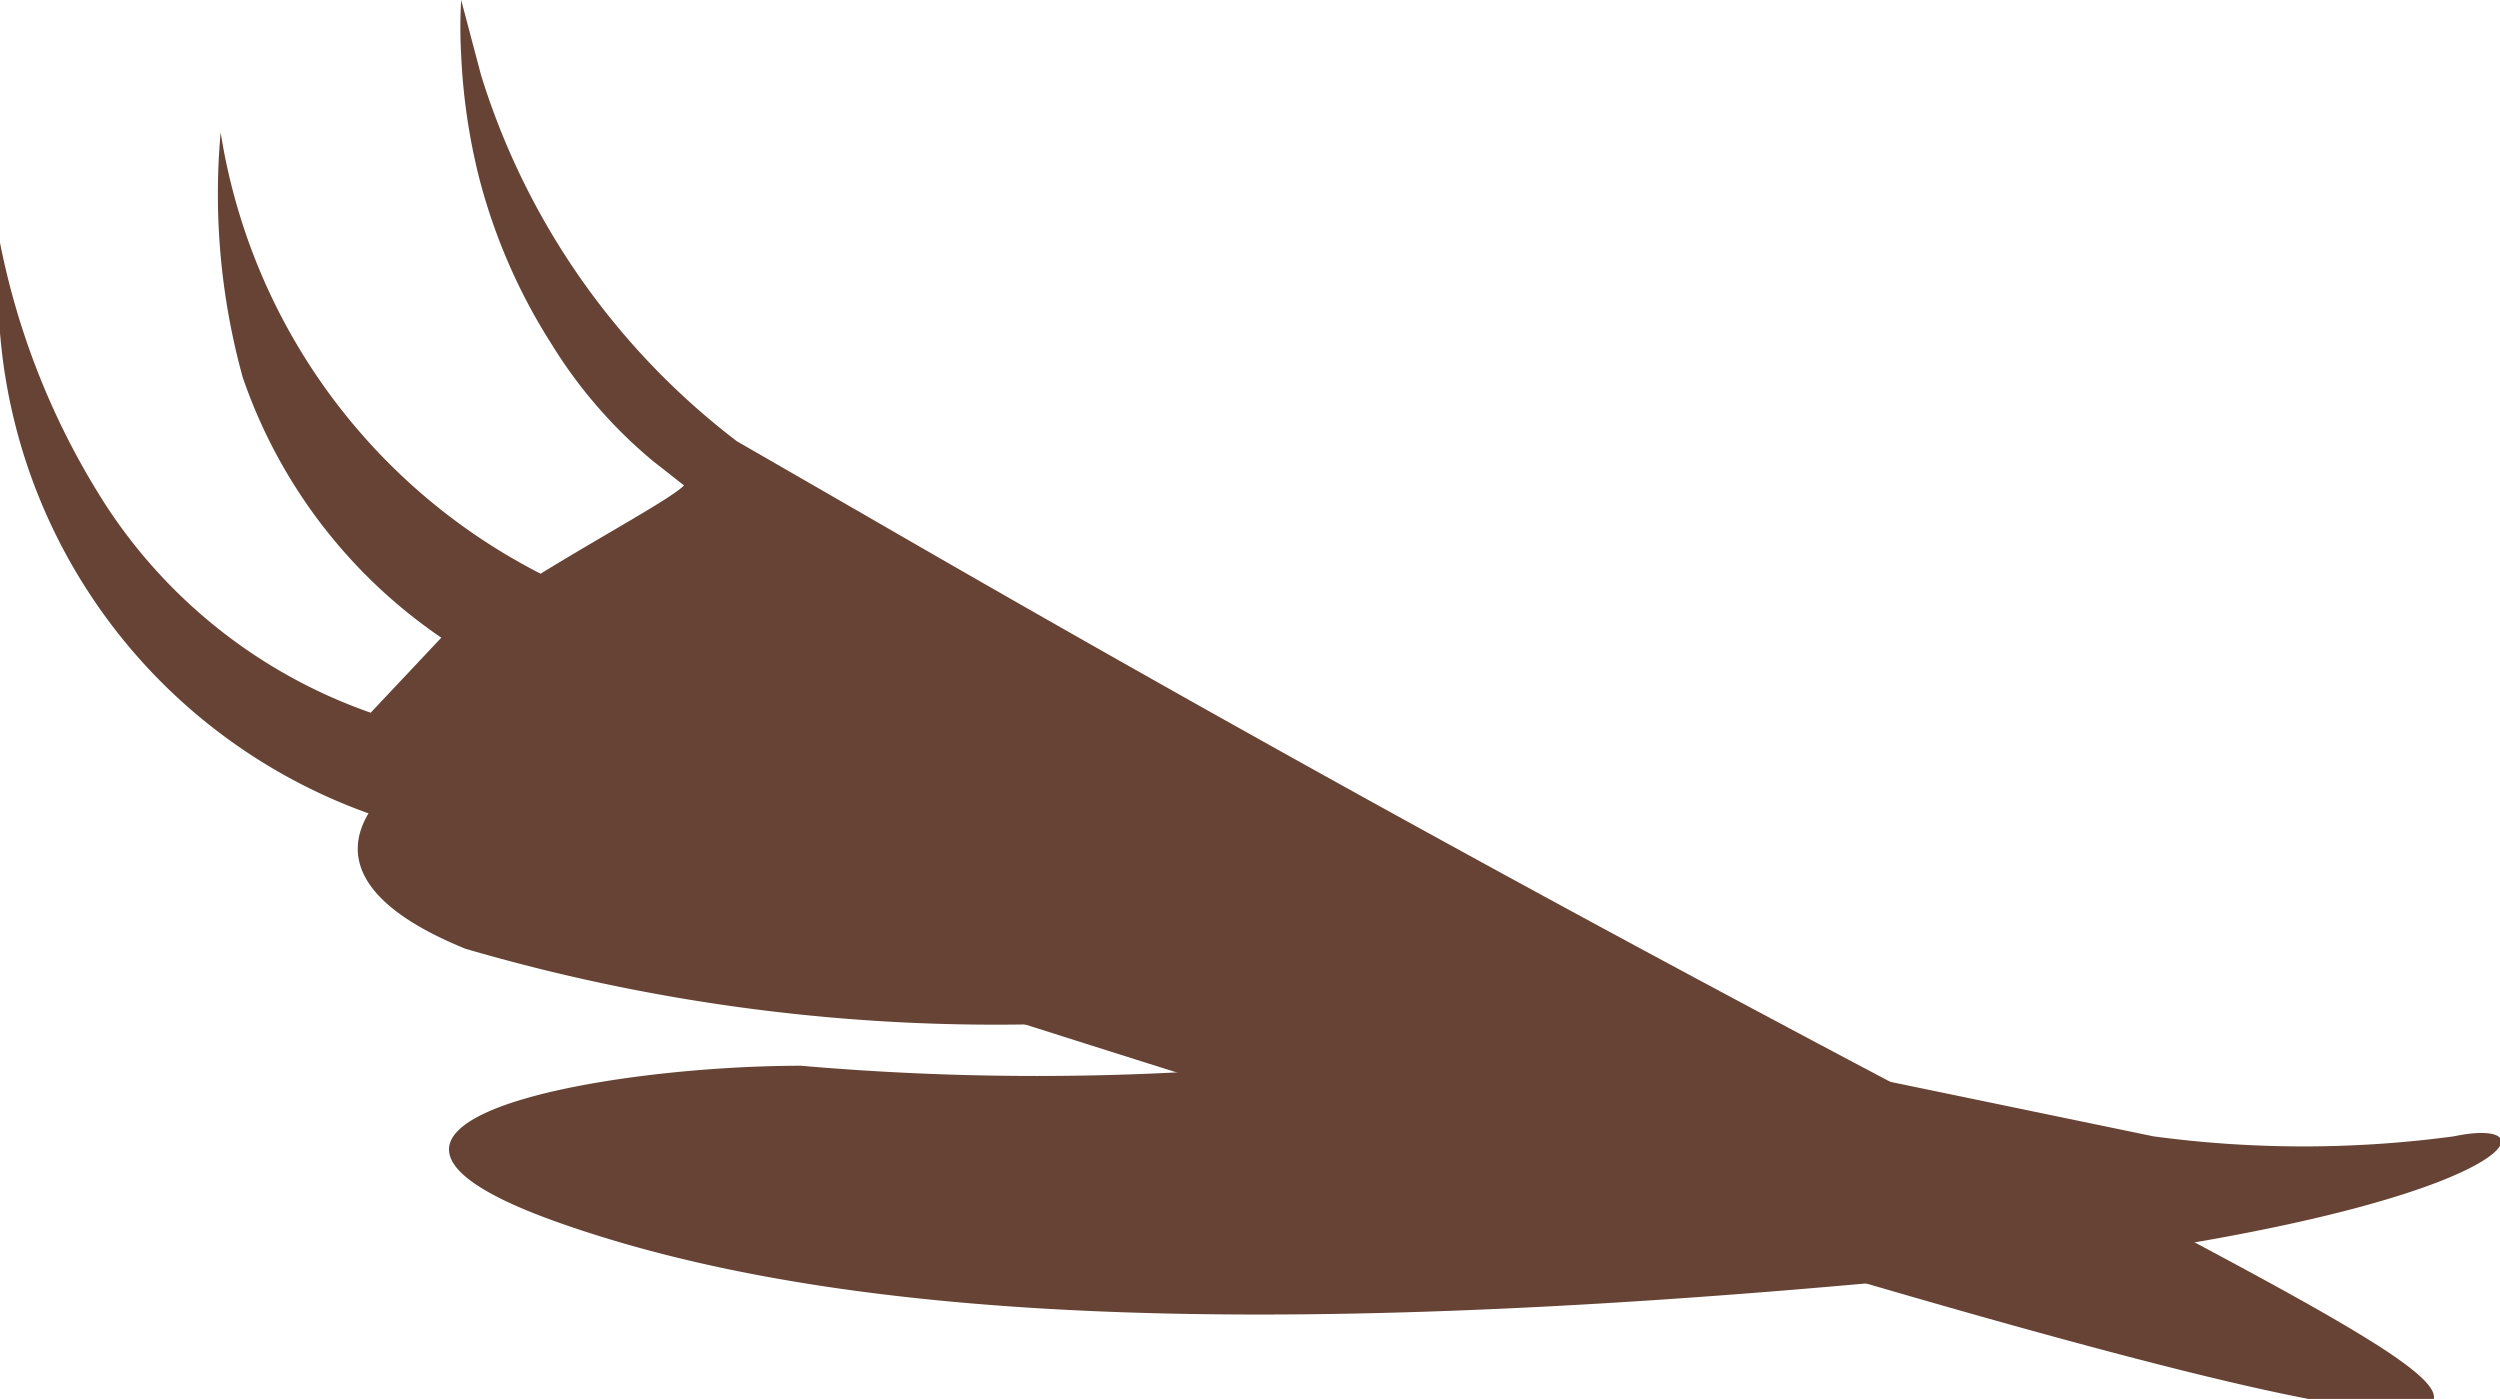
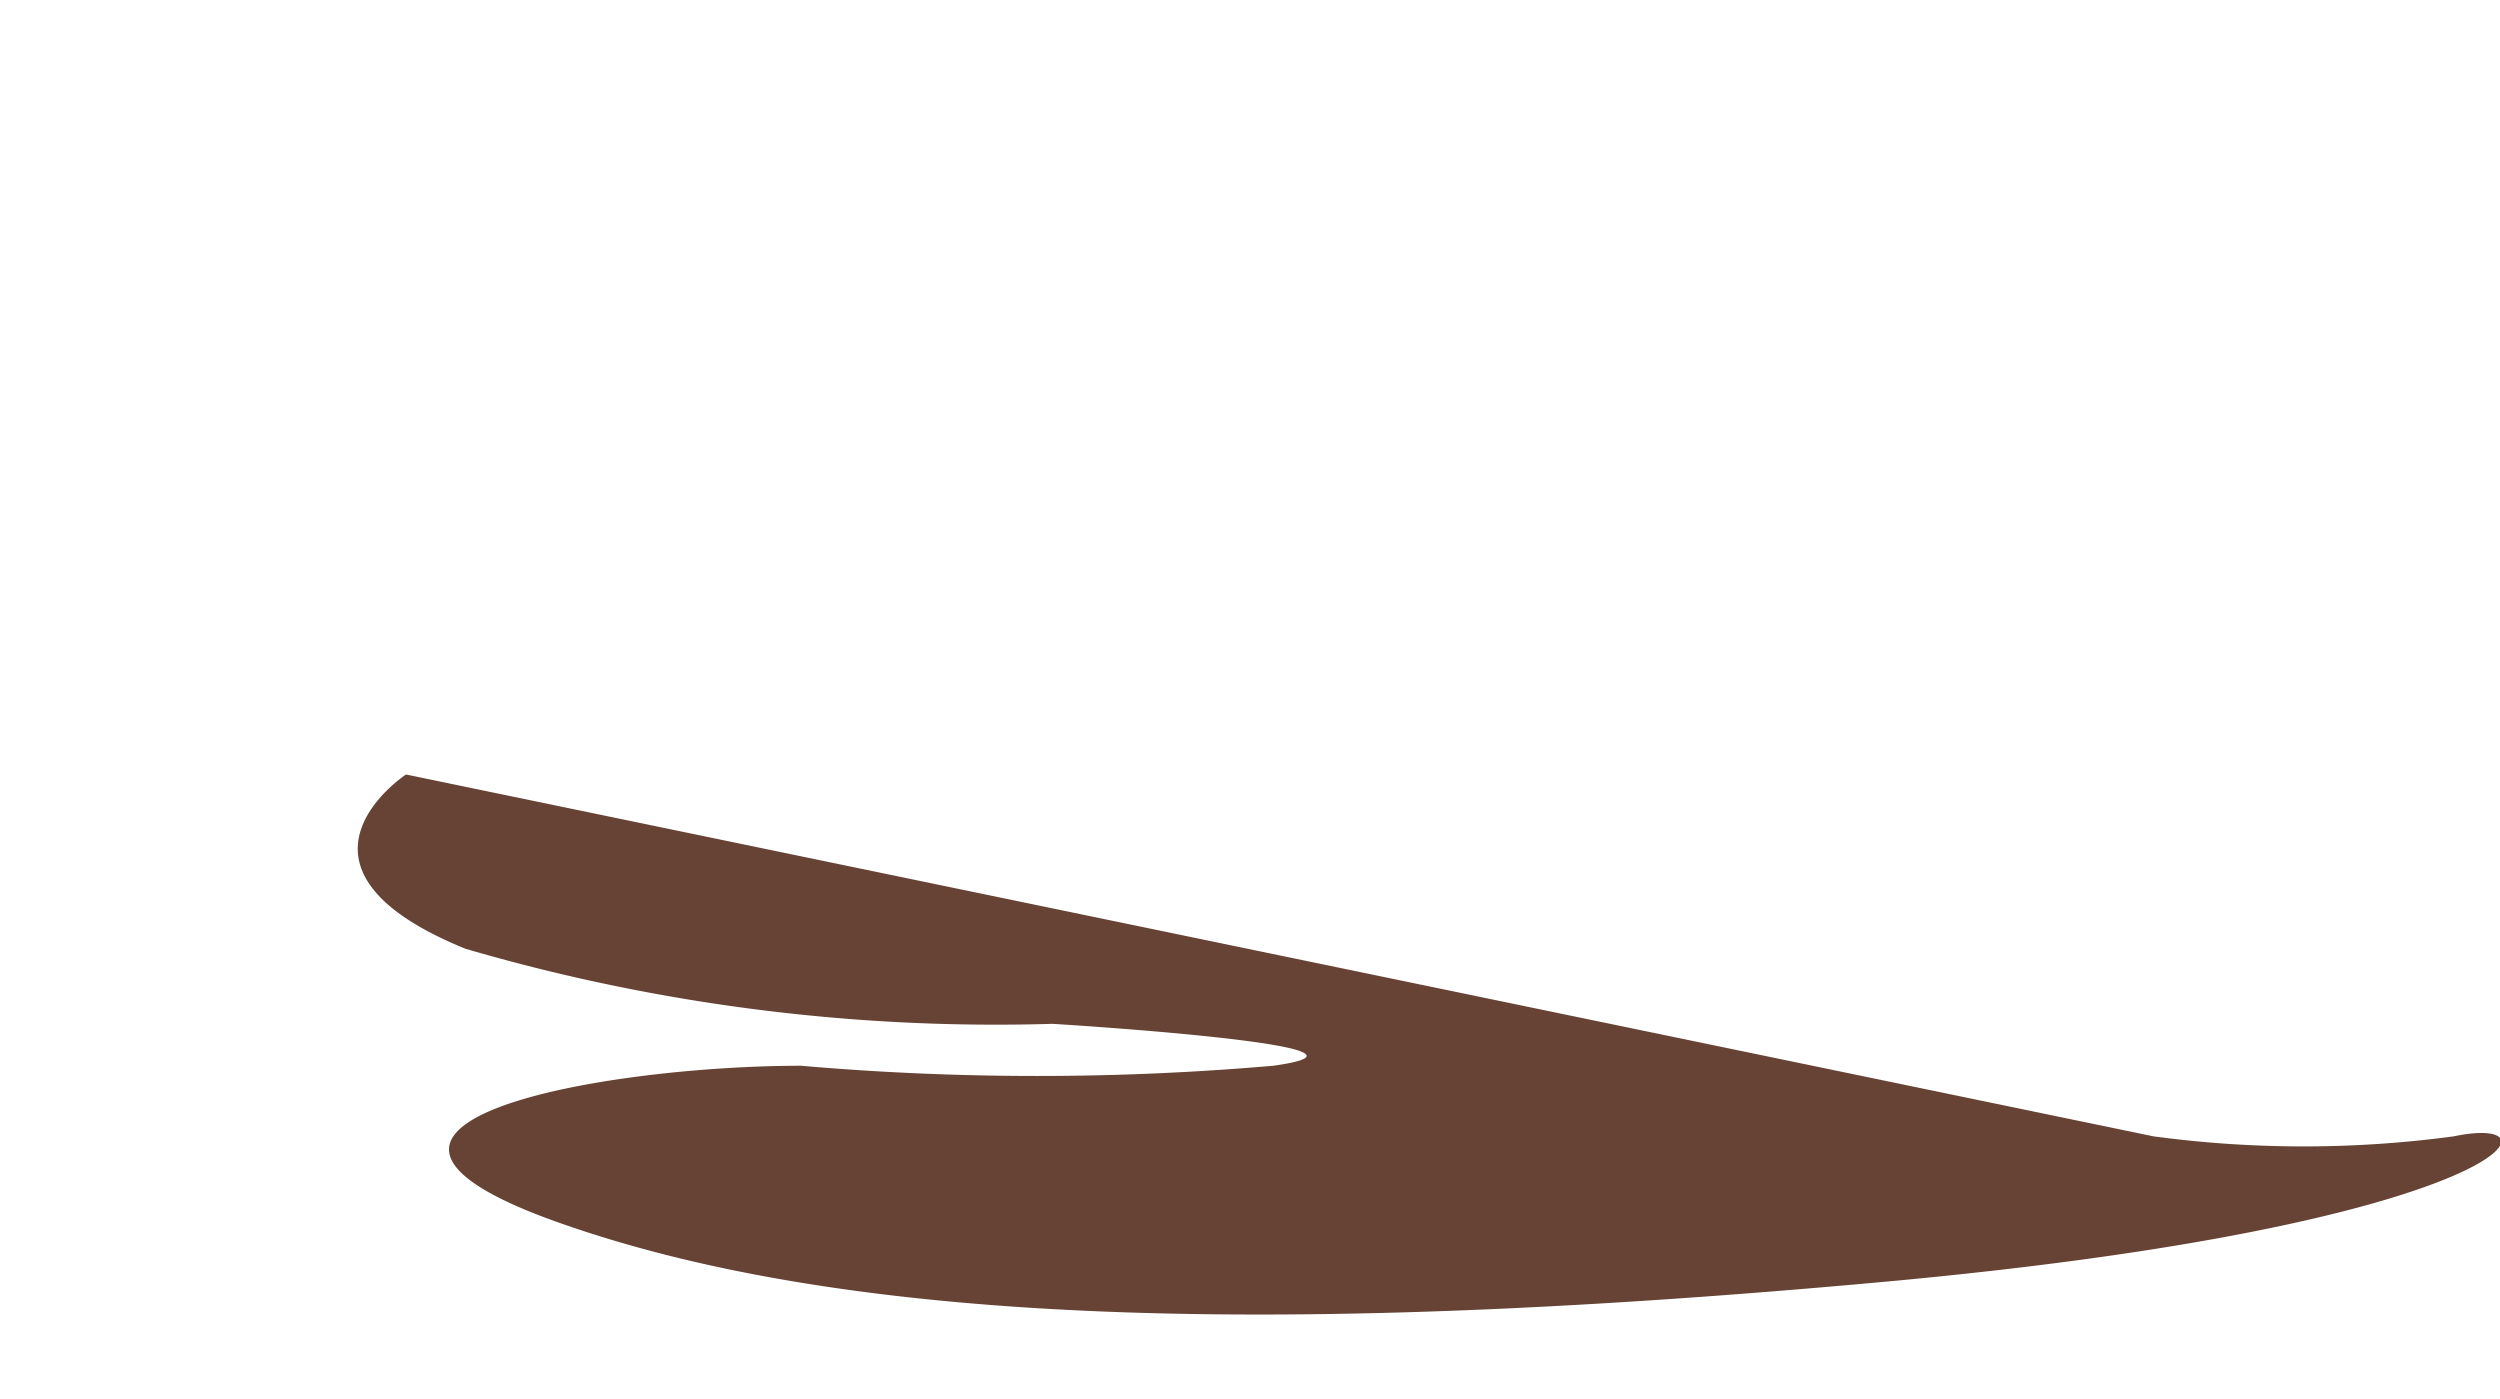
<svg xmlns="http://www.w3.org/2000/svg" viewBox="0 0 11.33 6.34">
  <defs>
    <style>.cls-1{fill:#664334;}</style>
  </defs>
  <g id="Слой_2" data-name="Слой 2">
    <g id="Слой_1-2" data-name="Слой 1">
      <path class="cls-1" d="M9.76,5.15a5.1,5.1,0,0,0,1.36,0c.52-.11.26.4-2.59.66s-4.73.18-6-.27.2-.71,1.1-.71a12.39,12.39,0,0,0,2.14,0c.65-.09-1-.19-1-.19a8.57,8.57,0,0,1-2.66-.34c-.91-.37-.27-.79-.27-.79" />
-       <path class="cls-1" d="M2,2.89a2.35,2.35,0,0,1-.9-1.18A3.12,3.12,0,0,1,1,.6a2.72,2.72,0,0,0,1.45,2c.31-.19.59-.34.65-.4s0,0,0,0l-.14-.11a2.16,2.16,0,0,1-.46-.53A2.62,2.62,0,0,1,2.17.8,2.79,2.79,0,0,1,2.09.25a2.18,2.18,0,0,1,0-.25l.09.34A3.32,3.32,0,0,0,3.34,2l.59.34c4.82,2.79,7.15,3.75,7.1,4S8.81,6,1.71,3.7A2.53,2.53,0,0,1,0,1.1,3.43,3.43,0,0,0,.48,2.29a2.36,2.36,0,0,0,1.2.94Z" />
    </g>
  </g>
</svg>